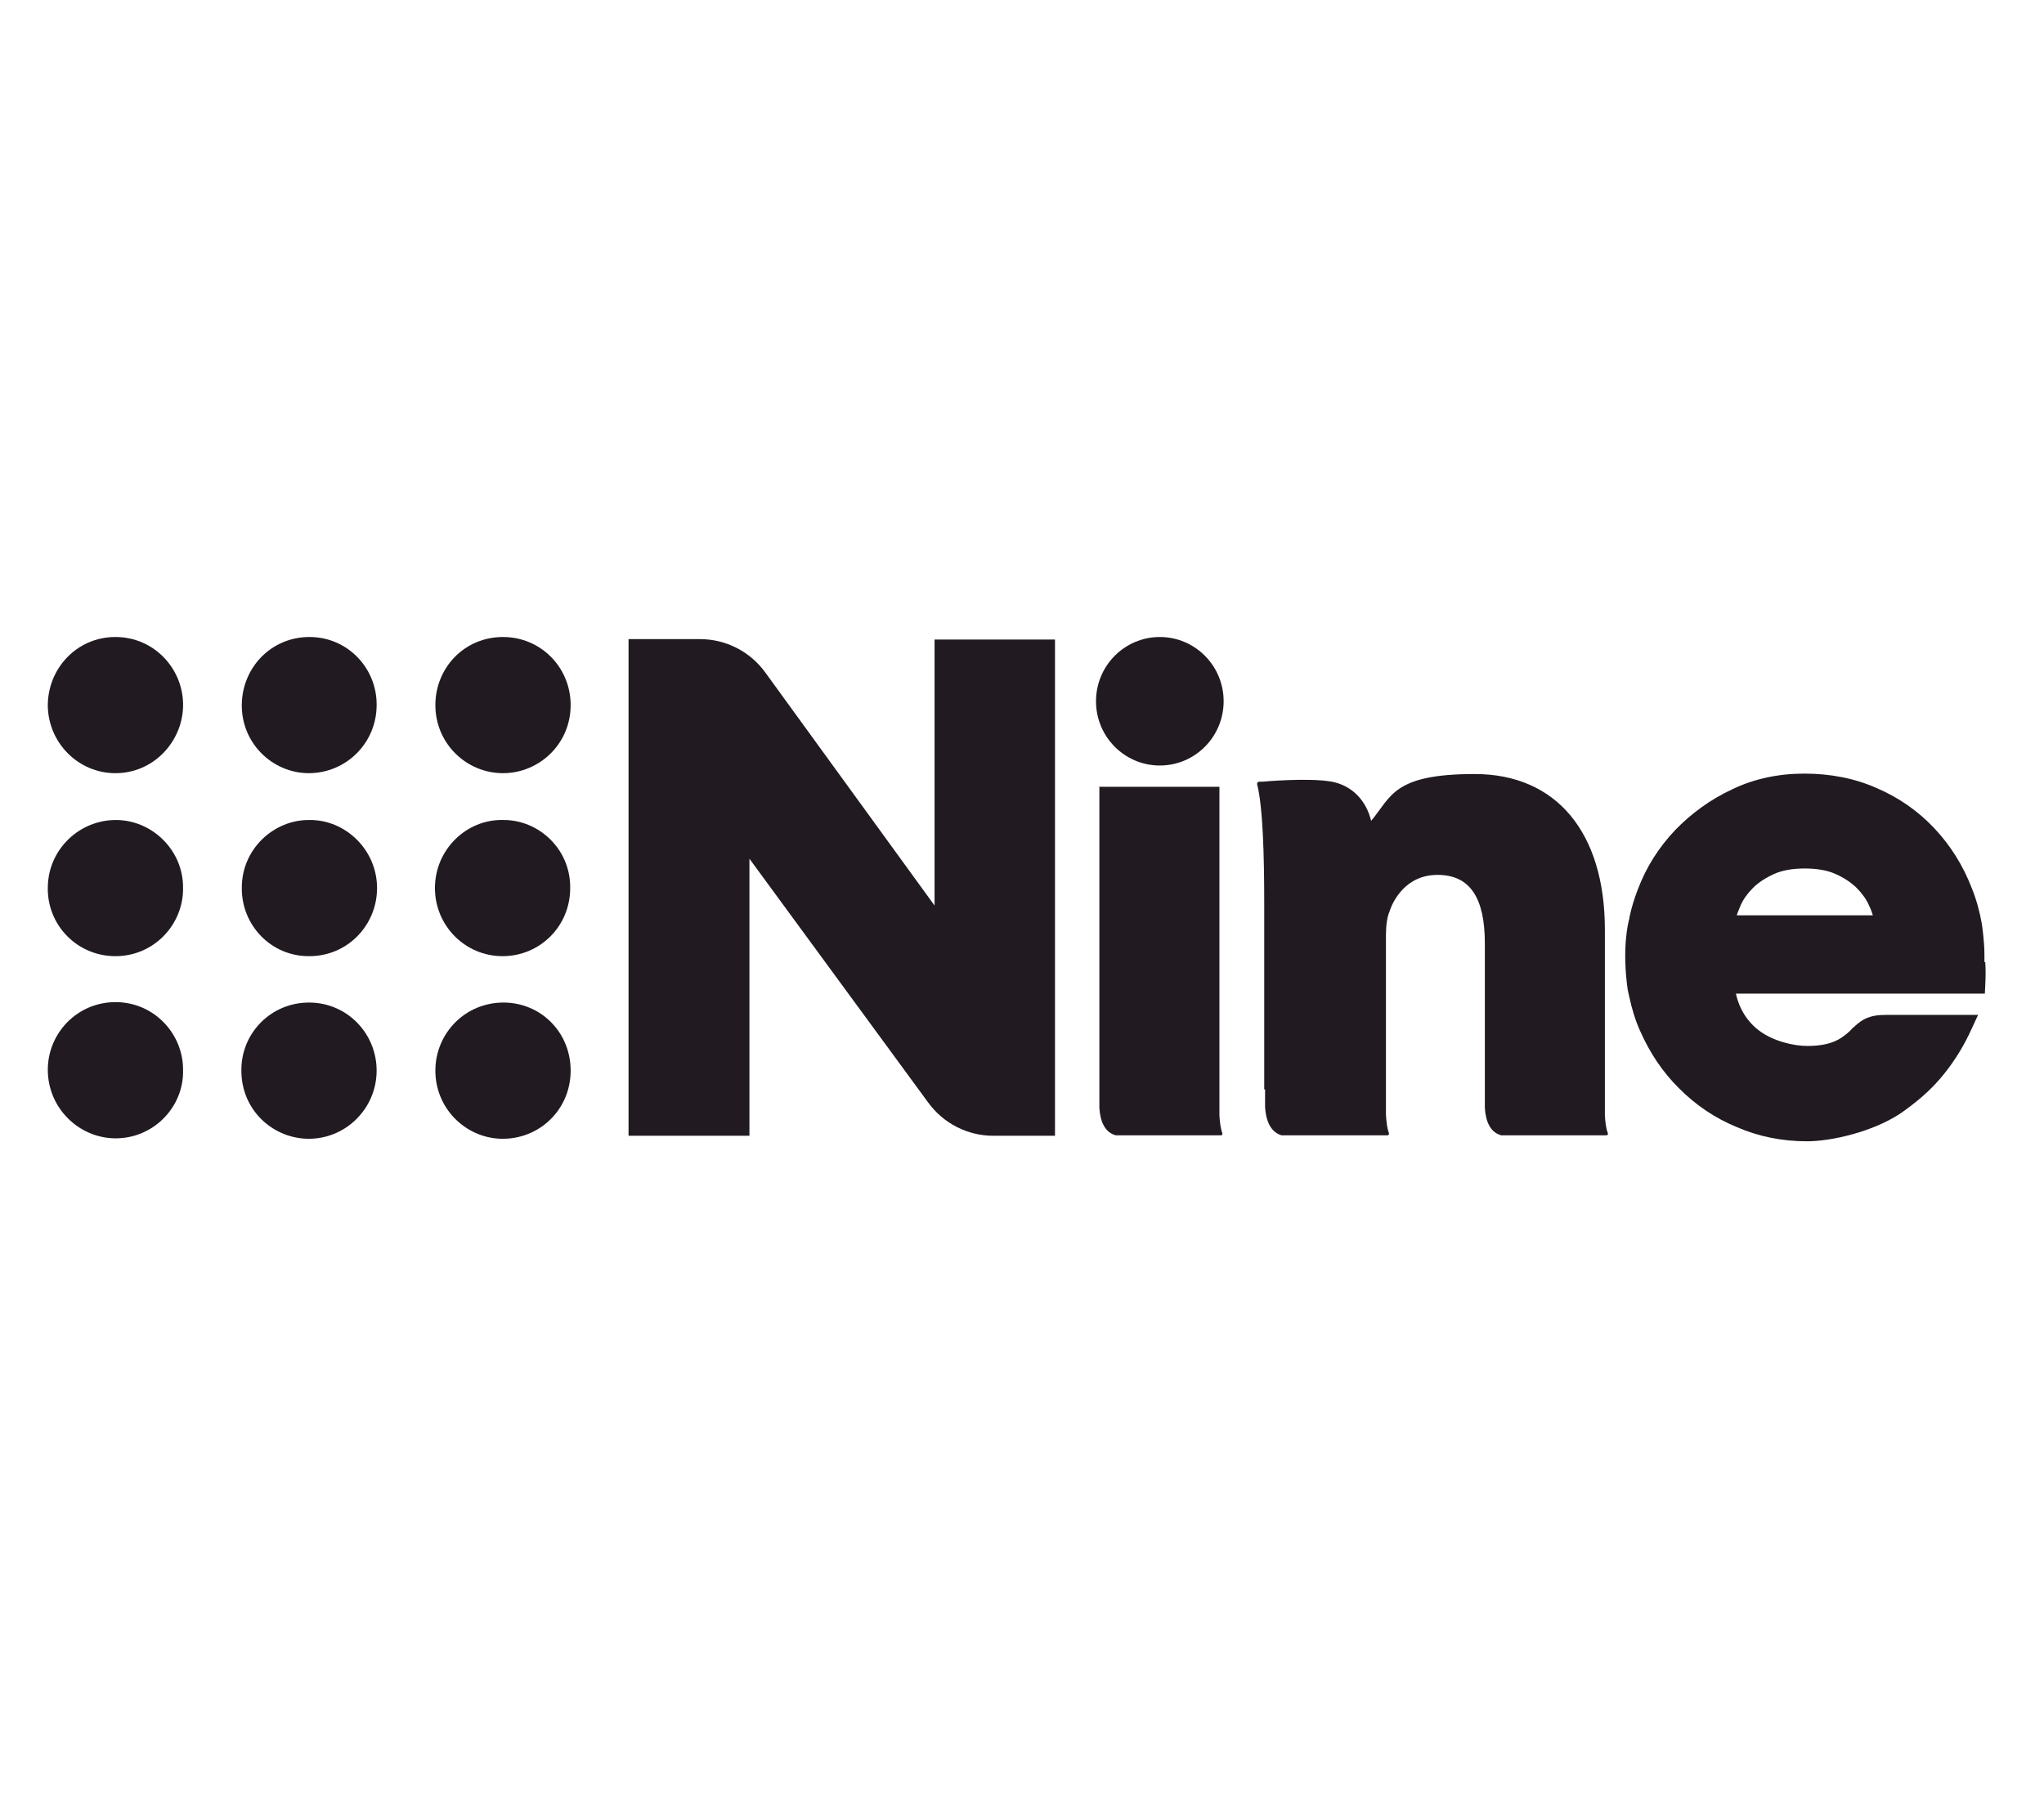
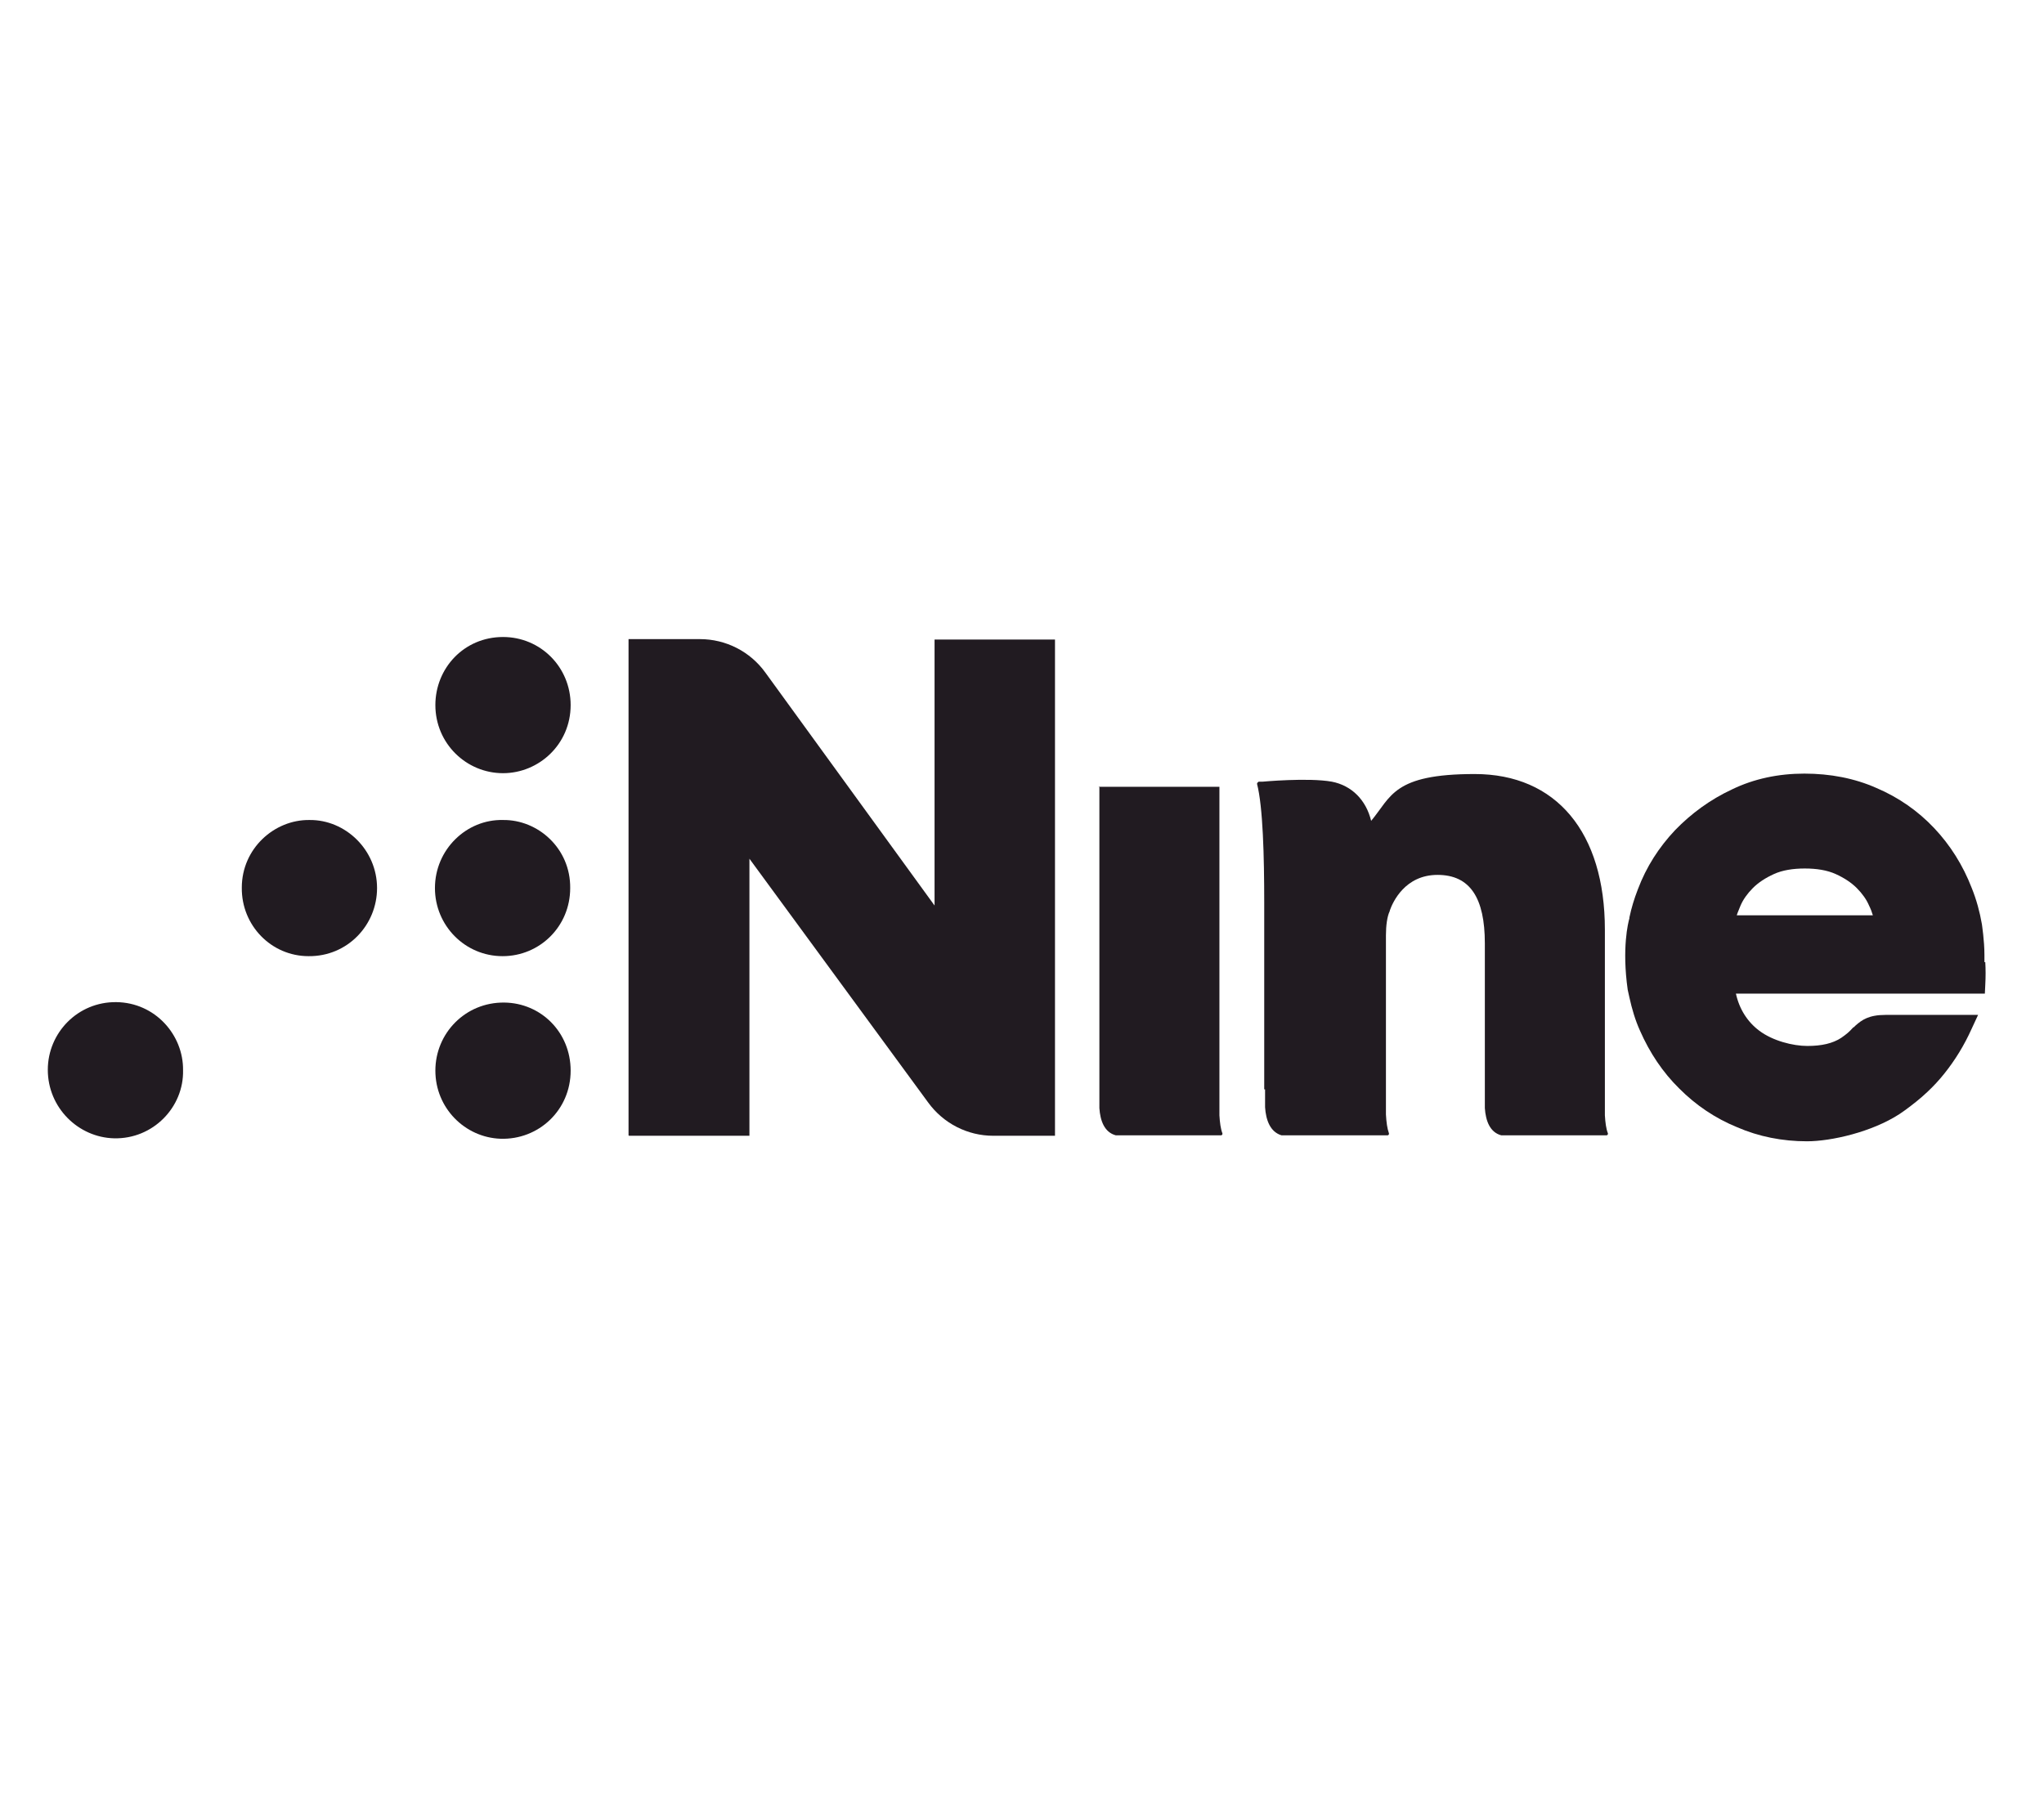
<svg xmlns="http://www.w3.org/2000/svg" width="77" height="68" viewBox="0 0 77 68" fill="none">
-   <path d="M14.188 40.338C14.188 41.765 13.01 42.952 11.545 42.904C10.239 42.856 9.077 41.797 9.093 40.306C9.093 38.911 10.223 37.757 11.672 37.773C13.089 37.789 14.188 38.944 14.188 40.338Z" fill="#211B21" />
  <path d="M11.656 30.895C13.01 30.878 14.204 32.017 14.204 33.46C14.204 34.855 13.089 36.041 11.625 36.025C10.223 36.025 9.093 34.871 9.109 33.444C9.109 31.969 10.335 30.878 11.656 30.895Z" fill="#211B21" />
  <path d="M6.896 40.322C6.928 41.717 5.765 42.92 4.3 42.888C2.947 42.856 1.801 41.733 1.801 40.306C1.801 38.911 2.931 37.741 4.38 37.757C5.845 37.773 6.912 38.992 6.896 40.322Z" fill="#211B21" />
-   <path d="M11.641 29.131C10.255 29.131 9.077 27.992 9.109 26.517C9.141 25.138 10.223 24 11.656 24C13.121 24 14.204 25.203 14.188 26.565C14.188 27.992 13.042 29.131 11.625 29.131H11.641Z" fill="#211B21" />
-   <path d="M6.896 33.46C6.912 34.807 5.829 36.009 4.38 36.025C2.915 36.041 1.769 34.855 1.801 33.428C1.817 31.985 3.011 30.878 4.396 30.895C5.749 30.911 6.912 32.049 6.896 33.46Z" fill="#211B21" />
-   <path d="M4.348 29.131C2.963 29.131 1.833 28.008 1.801 26.613C1.785 25.203 2.883 24 4.348 24C5.829 24 6.944 25.235 6.896 26.646C6.848 27.976 5.765 29.131 4.348 29.131Z" fill="#211B21" />
  <path d="M18.949 30.895C20.27 30.878 21.497 31.969 21.48 33.46C21.48 34.903 20.334 36.025 18.933 36.025C17.516 36.025 16.385 34.871 16.385 33.46C16.385 32.001 17.58 30.862 18.949 30.895Z" fill="#211B21" />
  <path d="M18.949 29.131C17.564 29.131 16.401 28.008 16.401 26.565C16.401 25.171 17.484 24 18.949 24C20.366 24 21.497 25.138 21.497 26.565C21.497 28.041 20.302 29.131 18.949 29.131Z" fill="#211B21" />
  <path d="M16.401 40.338C16.401 38.927 17.532 37.757 18.997 37.773C20.382 37.789 21.497 38.895 21.497 40.338C21.497 41.83 20.286 42.952 18.853 42.904C17.516 42.856 16.401 41.749 16.401 40.338Z" fill="#211B21" />
-   <path d="M43.692 28.842C45.02 28.842 46.096 27.758 46.096 26.421C46.096 25.084 45.02 24 43.692 24C42.364 24 41.288 25.084 41.288 26.421C41.288 27.758 42.364 28.842 43.692 28.842Z" fill="#211B21" />
  <path d="M47.657 41.044V41.557C47.657 41.605 47.657 41.669 47.657 41.717C47.688 42.198 47.848 42.647 48.278 42.776C48.278 42.776 48.278 42.776 48.294 42.776H52.274C52.306 42.776 52.338 42.727 52.322 42.695C52.258 42.519 52.226 42.279 52.21 41.99V41.701C52.21 41.509 52.21 41.284 52.21 41.076V35.24C52.21 34.871 52.258 34.518 52.354 34.326V34.31C52.465 33.989 52.927 32.963 54.153 32.963C55.379 32.963 55.936 33.829 55.936 35.544C55.936 35.544 55.936 40.098 55.936 41.3C55.936 42.503 55.936 41.557 55.936 41.573V41.749C55.968 42.23 56.127 42.663 56.557 42.776H60.522C60.554 42.776 60.586 42.727 60.57 42.695C60.506 42.535 60.474 42.294 60.458 42.022V35.031C60.458 31.36 58.627 29.163 55.554 29.163C52.481 29.163 52.417 30.013 51.653 30.927C51.462 30.141 50.921 29.596 50.172 29.451C49.281 29.291 47.561 29.451 47.561 29.451H47.418C47.386 29.468 47.354 29.5 47.354 29.532C47.577 30.398 47.625 32.257 47.625 34.021C47.625 34.021 47.625 39.184 47.625 41.044H47.657Z" fill="#211B21" />
  <path d="M41.415 29.66C41.415 29.66 41.415 40.098 41.415 41.3C41.415 42.503 41.415 41.557 41.415 41.573V41.749C41.447 42.23 41.606 42.663 42.036 42.776H46.001C46.033 42.776 46.064 42.727 46.048 42.695C45.985 42.535 45.953 42.294 45.937 42.022V29.644H41.383L41.415 29.66Z" fill="#211B21" />
  <path d="M70.569 34.486H65.426C65.458 34.374 65.521 34.246 65.569 34.117C65.665 33.893 65.824 33.668 66.031 33.46C66.238 33.252 66.509 33.075 66.827 32.931C67.145 32.786 67.543 32.722 67.989 32.722C68.435 32.722 68.833 32.786 69.152 32.931C69.47 33.075 69.741 33.252 69.948 33.46C70.155 33.668 70.314 33.893 70.409 34.117C70.473 34.246 70.521 34.374 70.553 34.486M74.756 36.25C74.756 36.154 74.756 36.073 74.756 35.977C74.756 35.432 74.661 34.839 74.661 34.823C74.581 34.358 74.454 33.893 74.279 33.46C73.944 32.594 73.467 31.84 72.862 31.199C72.257 30.558 71.524 30.045 70.696 29.692C69.868 29.323 68.945 29.147 67.973 29.147C67.002 29.147 66.079 29.339 65.251 29.74C64.423 30.125 63.706 30.654 63.101 31.279C62.496 31.921 62.019 32.658 61.7 33.508C61.557 33.877 61.461 34.197 61.382 34.566C61.382 34.566 61.382 34.582 61.382 34.598C61.334 34.759 61.095 35.721 61.318 37.292L61.382 37.581C61.477 38.014 61.605 38.446 61.78 38.831C62.146 39.665 62.639 40.403 63.26 41.012C63.881 41.637 64.614 42.134 65.442 42.471C66.254 42.824 67.145 43 68.069 43C68.992 43 70.521 42.647 71.556 41.974C71.62 41.926 71.699 41.878 71.763 41.83C72.049 41.621 72.336 41.397 72.607 41.14C72.83 40.932 73.053 40.691 73.244 40.451C73.642 39.954 73.992 39.392 74.279 38.751L74.517 38.238H72.495C72.161 38.238 71.19 38.238 71.031 38.238C70.394 38.238 70.139 38.43 69.9 38.639L69.868 38.671C69.868 38.671 69.852 38.687 69.836 38.703H69.82C69.645 38.895 69.566 38.959 69.359 39.104C69.04 39.312 68.626 39.408 68.085 39.408C67.543 39.408 66.779 39.216 66.27 38.831C65.824 38.495 65.521 38.014 65.394 37.436H74.772L74.788 37.1C74.804 36.811 74.804 36.522 74.788 36.25" fill="#211B21" />
  <path d="M23.678 42.776V24.08H26.369C27.34 24.08 28.263 24.545 28.837 25.347L35.206 34.117V24.096H39.743V42.792H37.419C36.447 42.792 35.54 42.327 34.967 41.541L28.232 32.354V42.792H23.694L23.678 42.776Z" fill="#211B21" />
</svg>